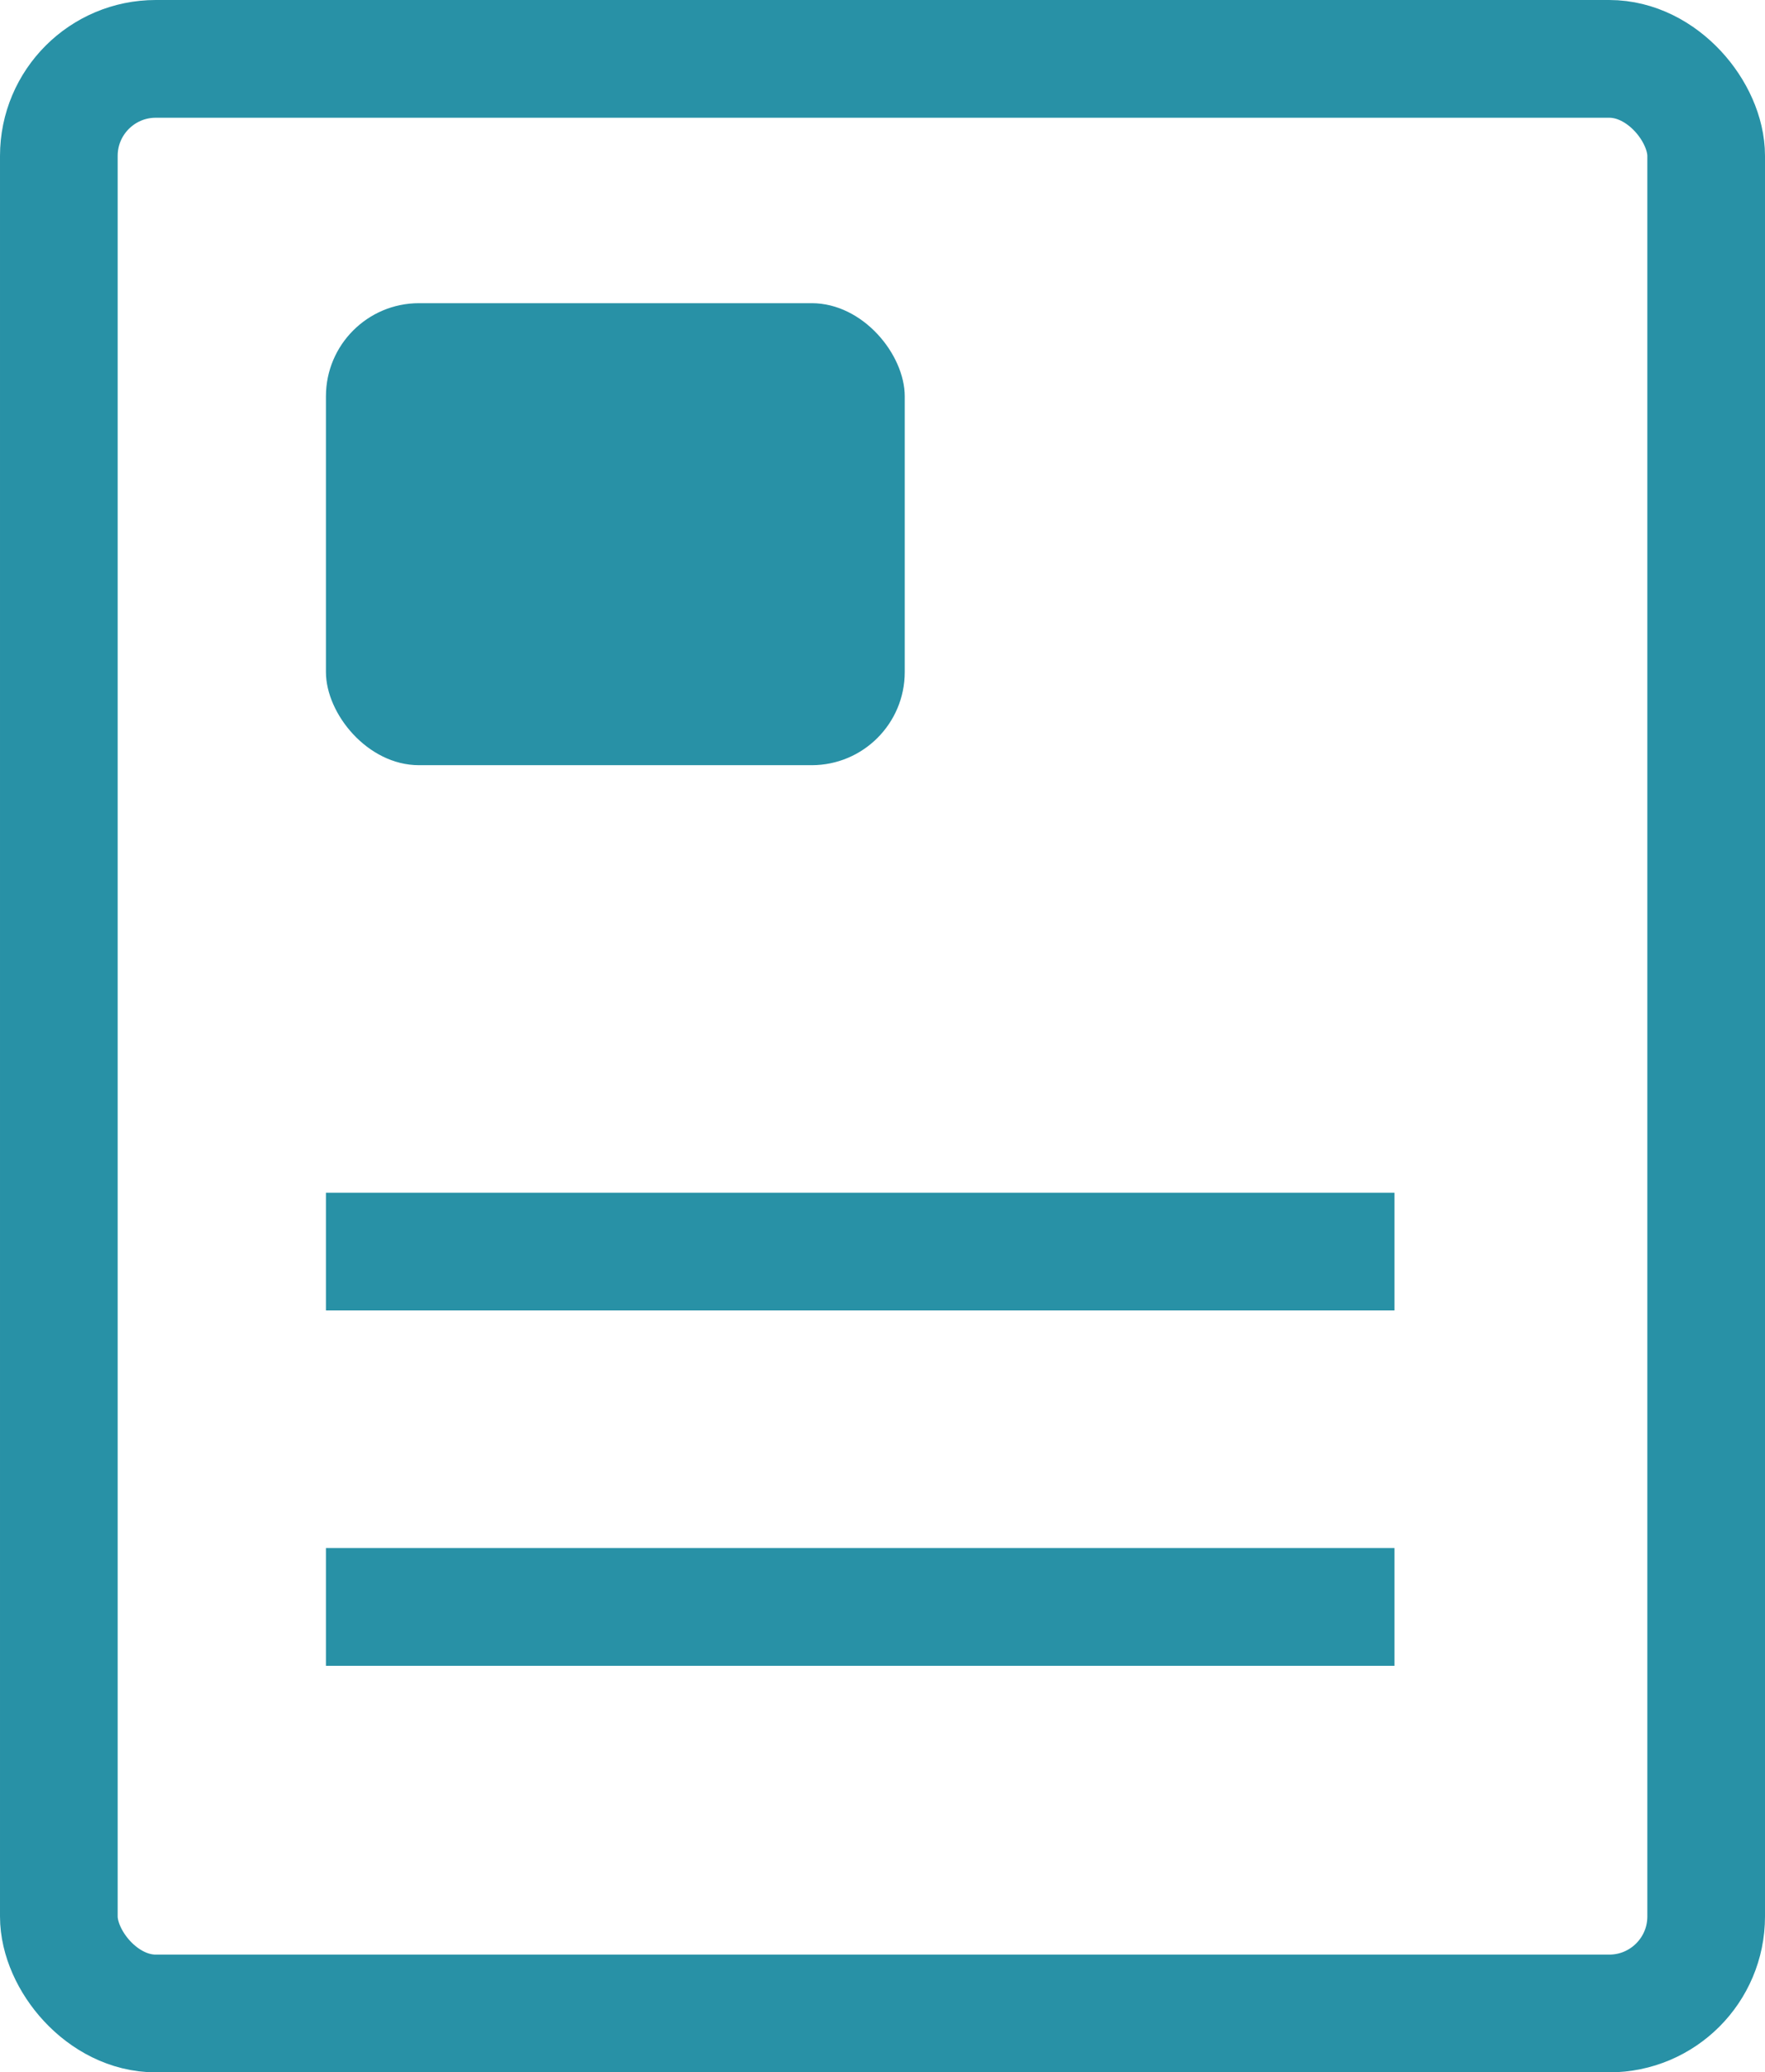
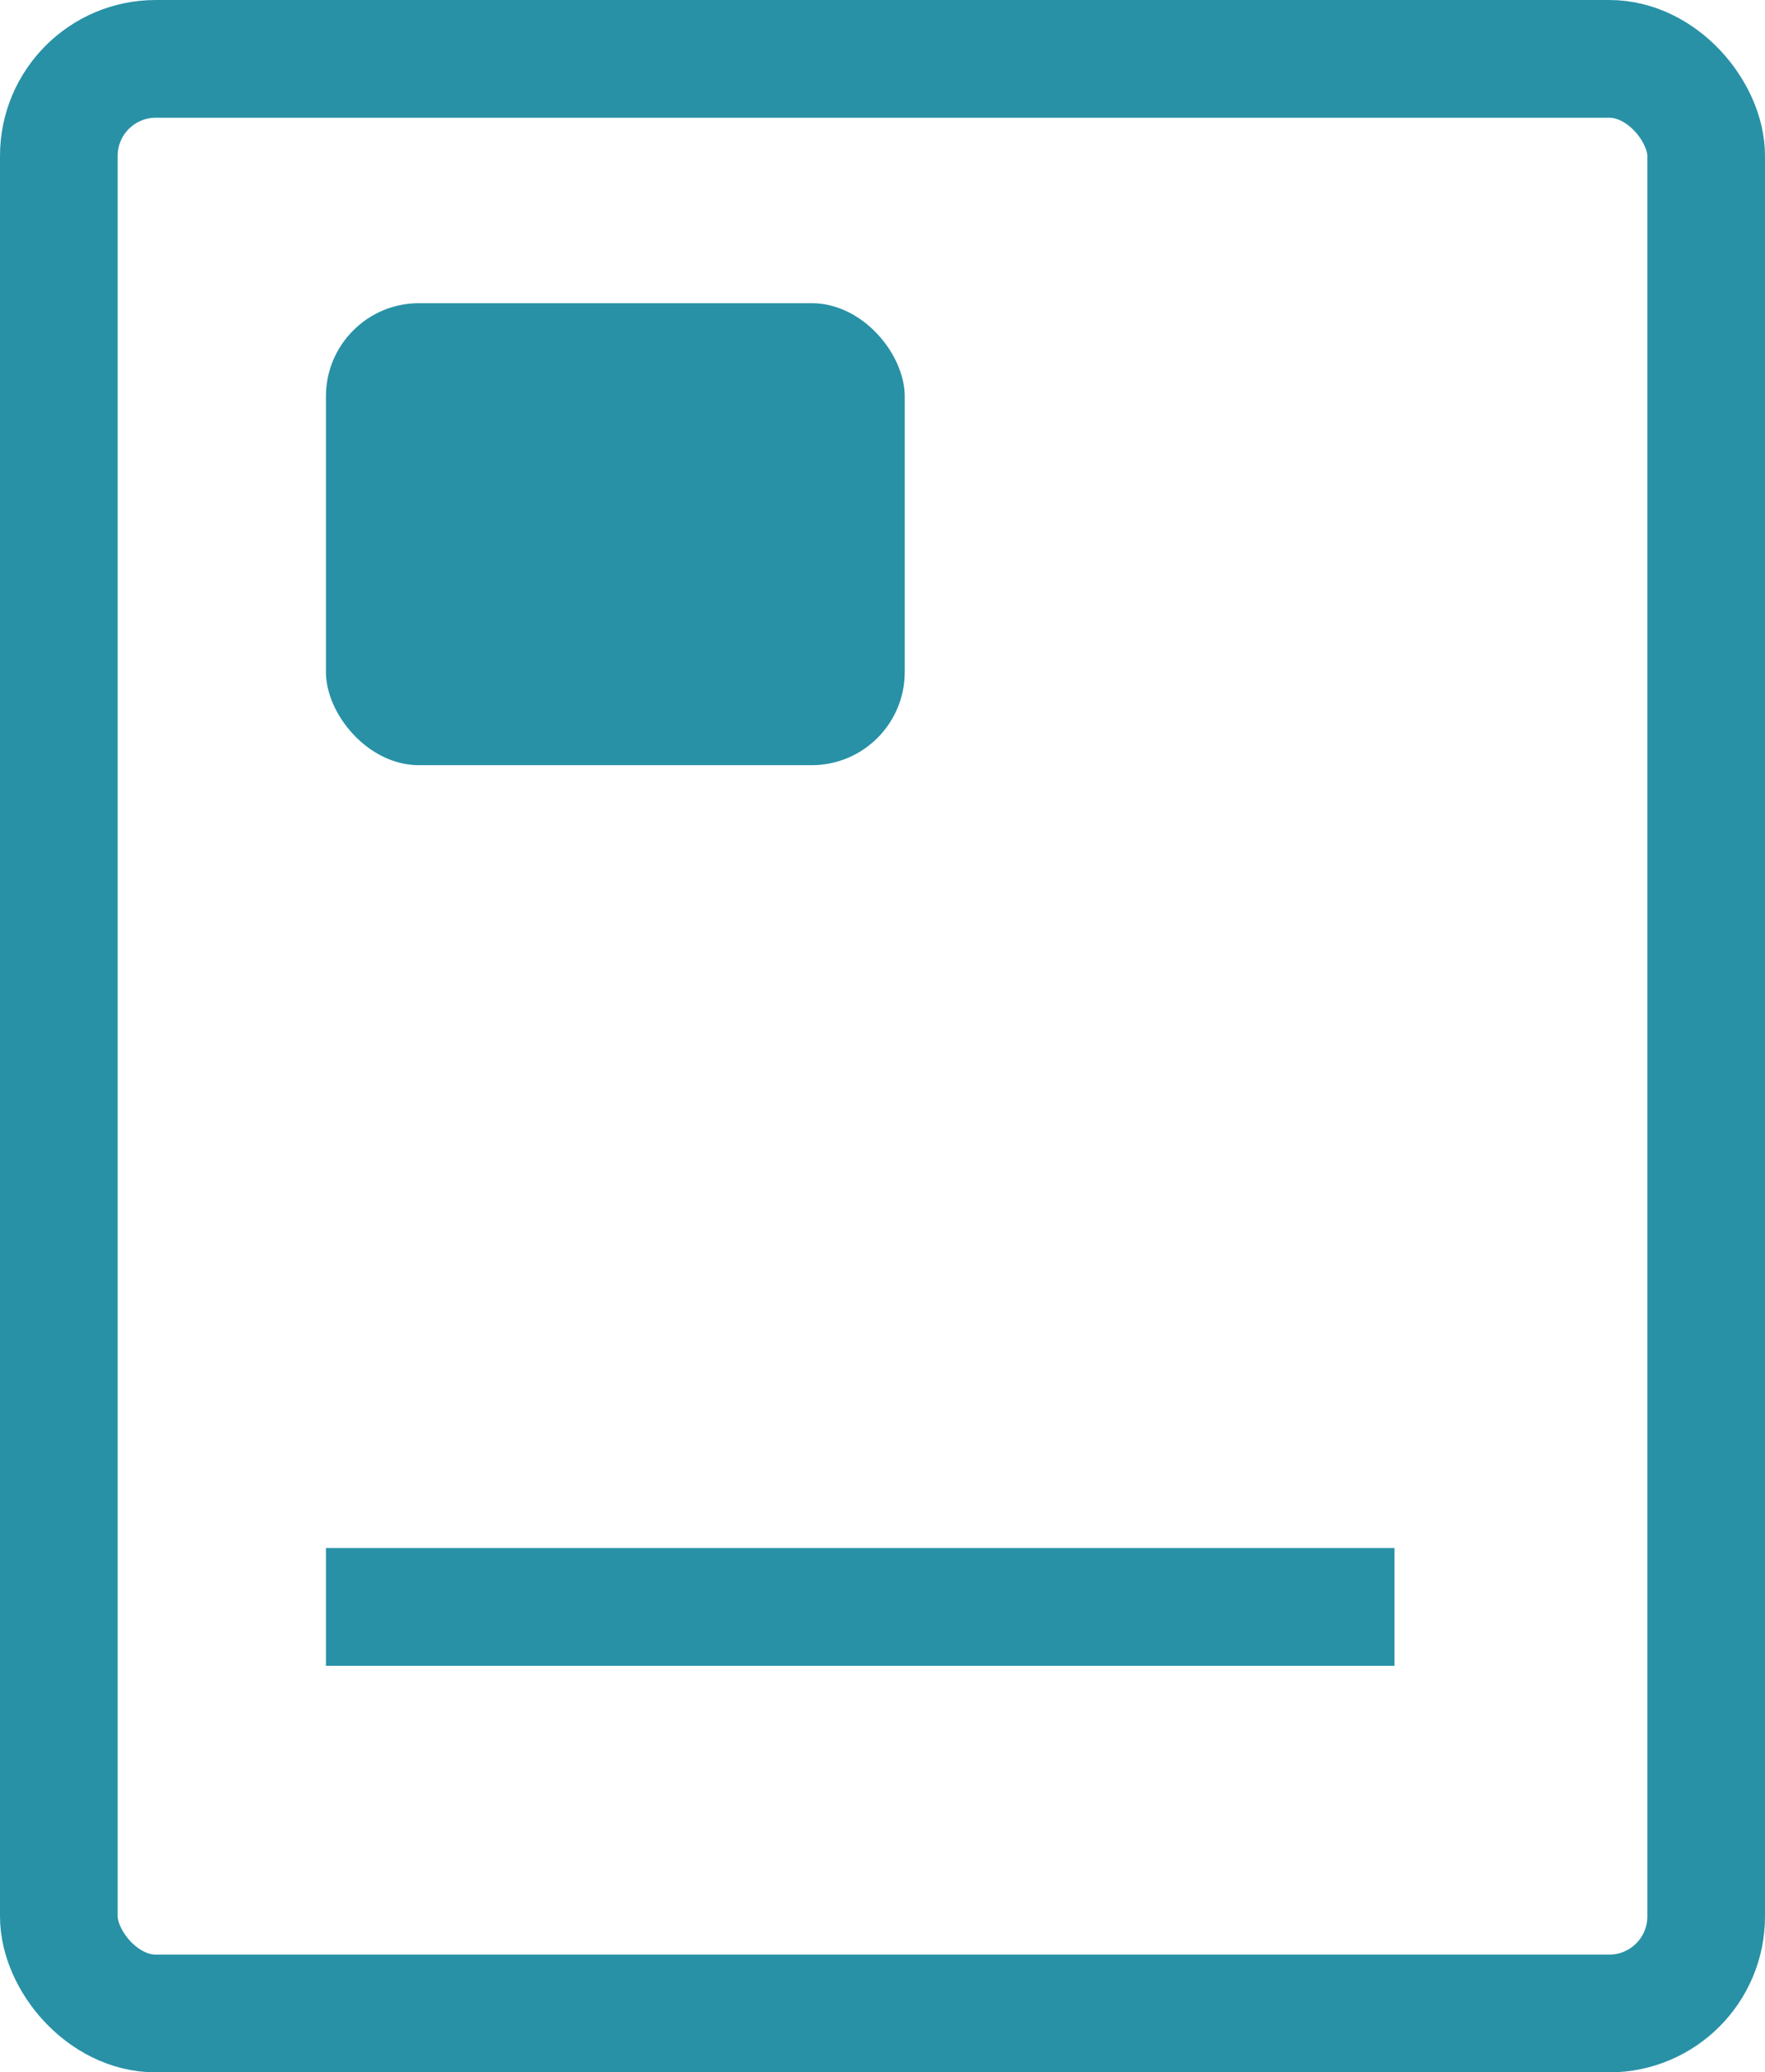
<svg xmlns="http://www.w3.org/2000/svg" width="15" height="17.601" viewBox="0 0 15 17.601">
  <rect x="0.5" y="0.5" width="14" height="16.601" rx="0.824" fill="none" stroke="#2891a6" stroke-miterlimit="10" />
  <rect x="2.77" y="2.575" width="4.919" height="3.924" rx="0.791" fill="#2891a6" />
-   <line x1="2.77" y1="10.63" x2="11.851" y2="10.63" fill="none" stroke="#2891a6" stroke-miterlimit="10" />
  <line x1="2.77" y1="13.648" x2="11.851" y2="13.648" fill="none" stroke="#2891a6" stroke-miterlimit="10" />
</svg>